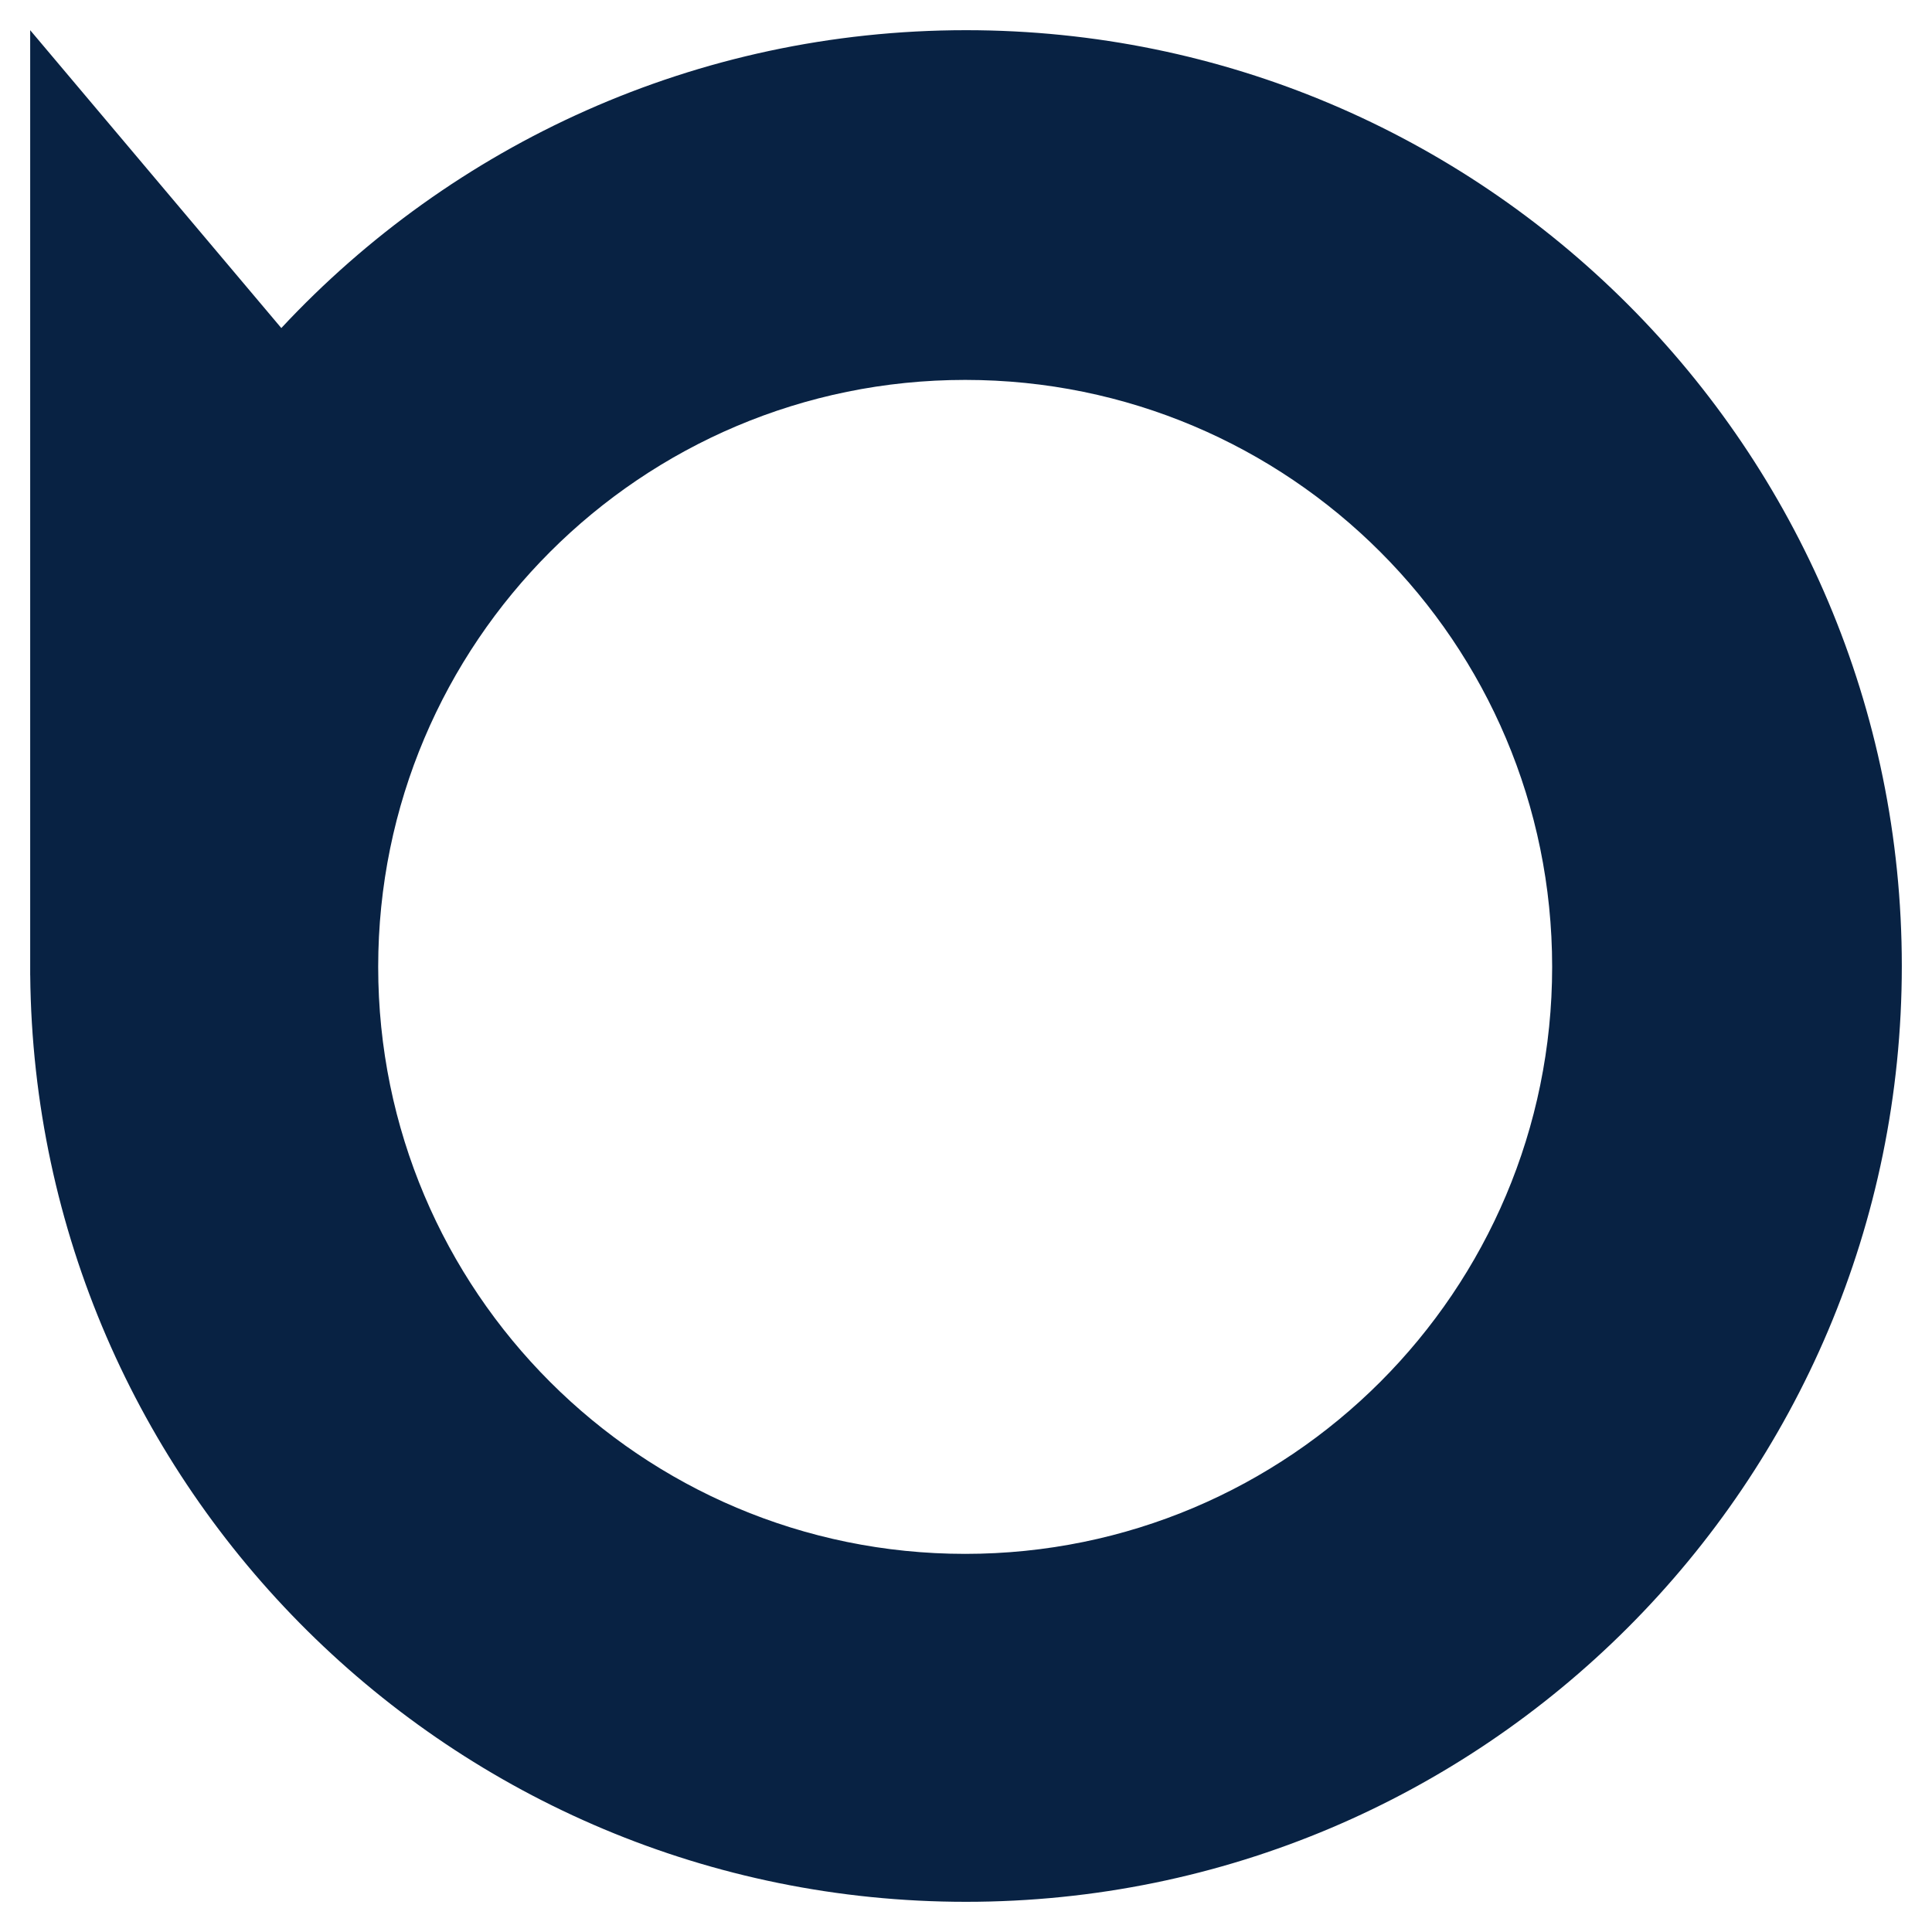
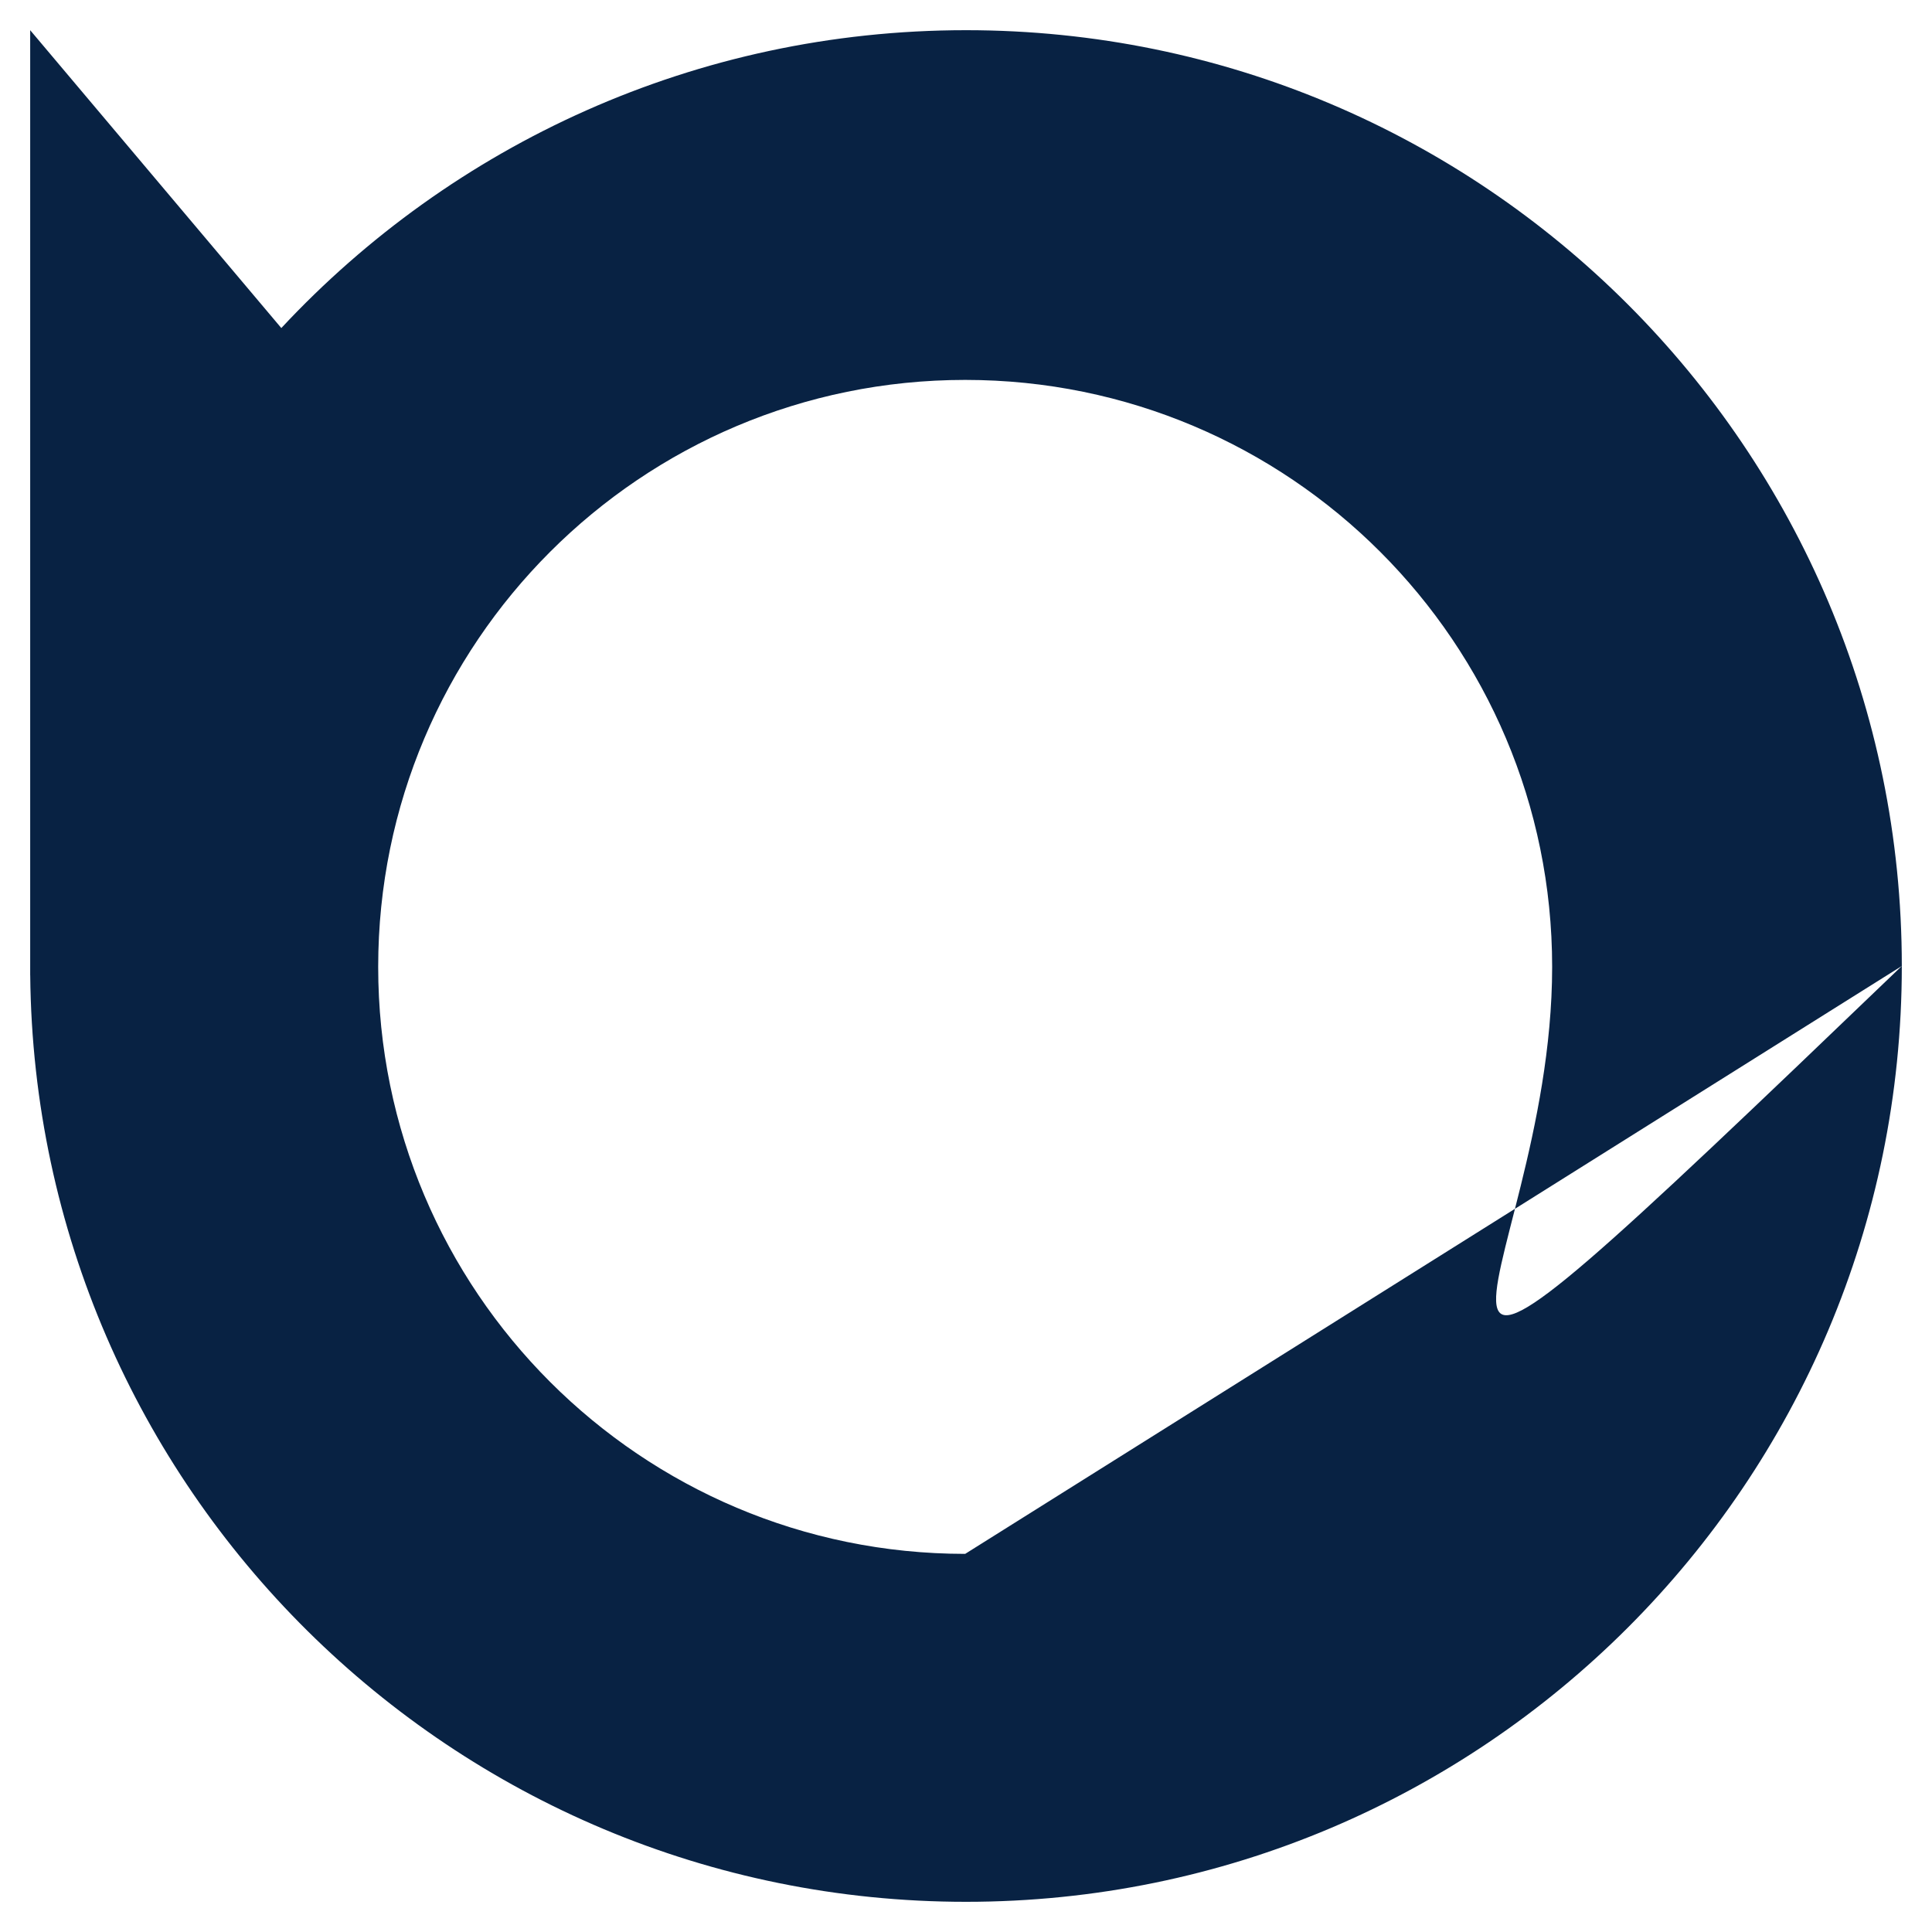
<svg xmlns="http://www.w3.org/2000/svg" width="64" height="64" viewBox="0 0 64 64" fill="none">
-   <rect width="64" height="64" />
-   <path fill-rule="evenodd" clip-rule="evenodd" d="M63 32C63 49.121 49.121 63 32 63C14.982 63 1.166 49.286 1.001 32.307H1V32V1L9.319 10.867C14.978 4.796 23.046 1 32 1C49.121 1 63 14.879 63 32ZM31.973 51.474C42.711 51.474 51.417 42.768 51.417 32.029C51.417 21.291 42.711 12.585 31.973 12.585C21.234 12.585 12.528 21.291 12.528 32.029C12.528 42.768 21.234 51.474 31.973 51.474Z" fill="#082243" />
+   <path fill-rule="evenodd" clip-rule="evenodd" d="M63 32C63 49.121 49.121 63 32 63C14.982 63 1.166 49.286 1.001 32.307H1V32V1L9.319 10.867C14.978 4.796 23.046 1 32 1C49.121 1 63 14.879 63 32ZC42.711 51.474 51.417 42.768 51.417 32.029C51.417 21.291 42.711 12.585 31.973 12.585C21.234 12.585 12.528 21.291 12.528 32.029C12.528 42.768 21.234 51.474 31.973 51.474Z" fill="#082243" />
</svg>